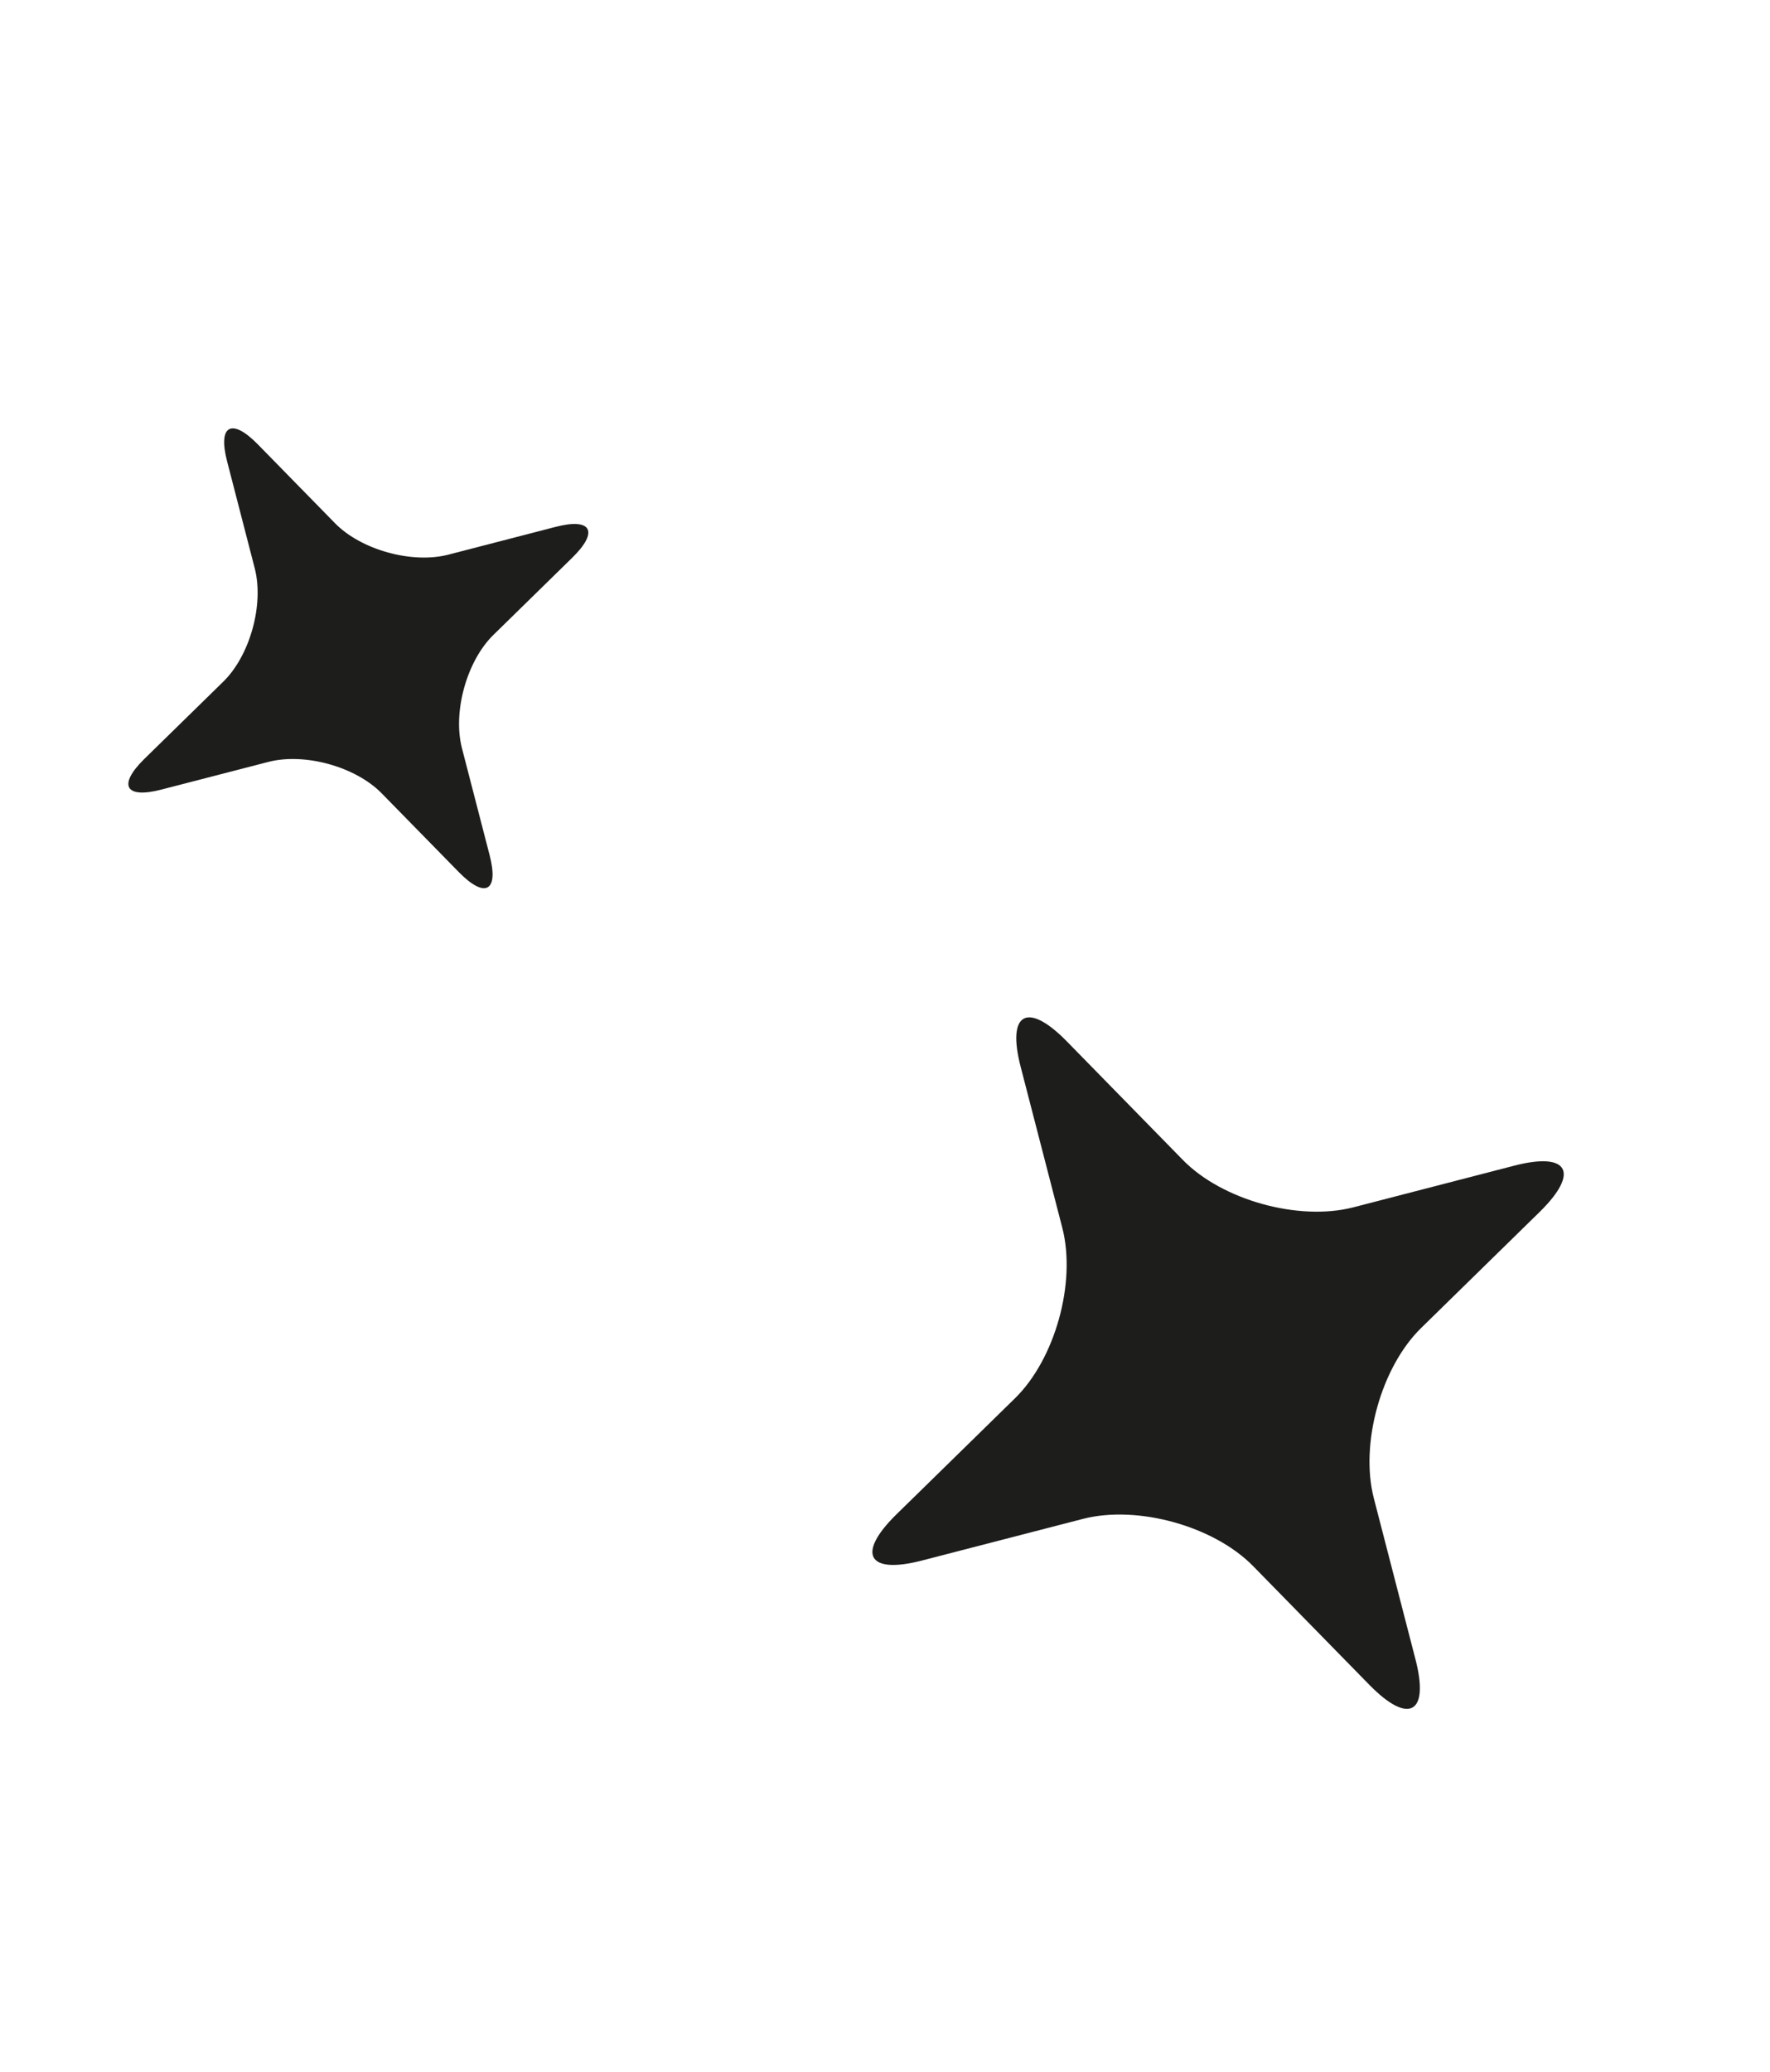
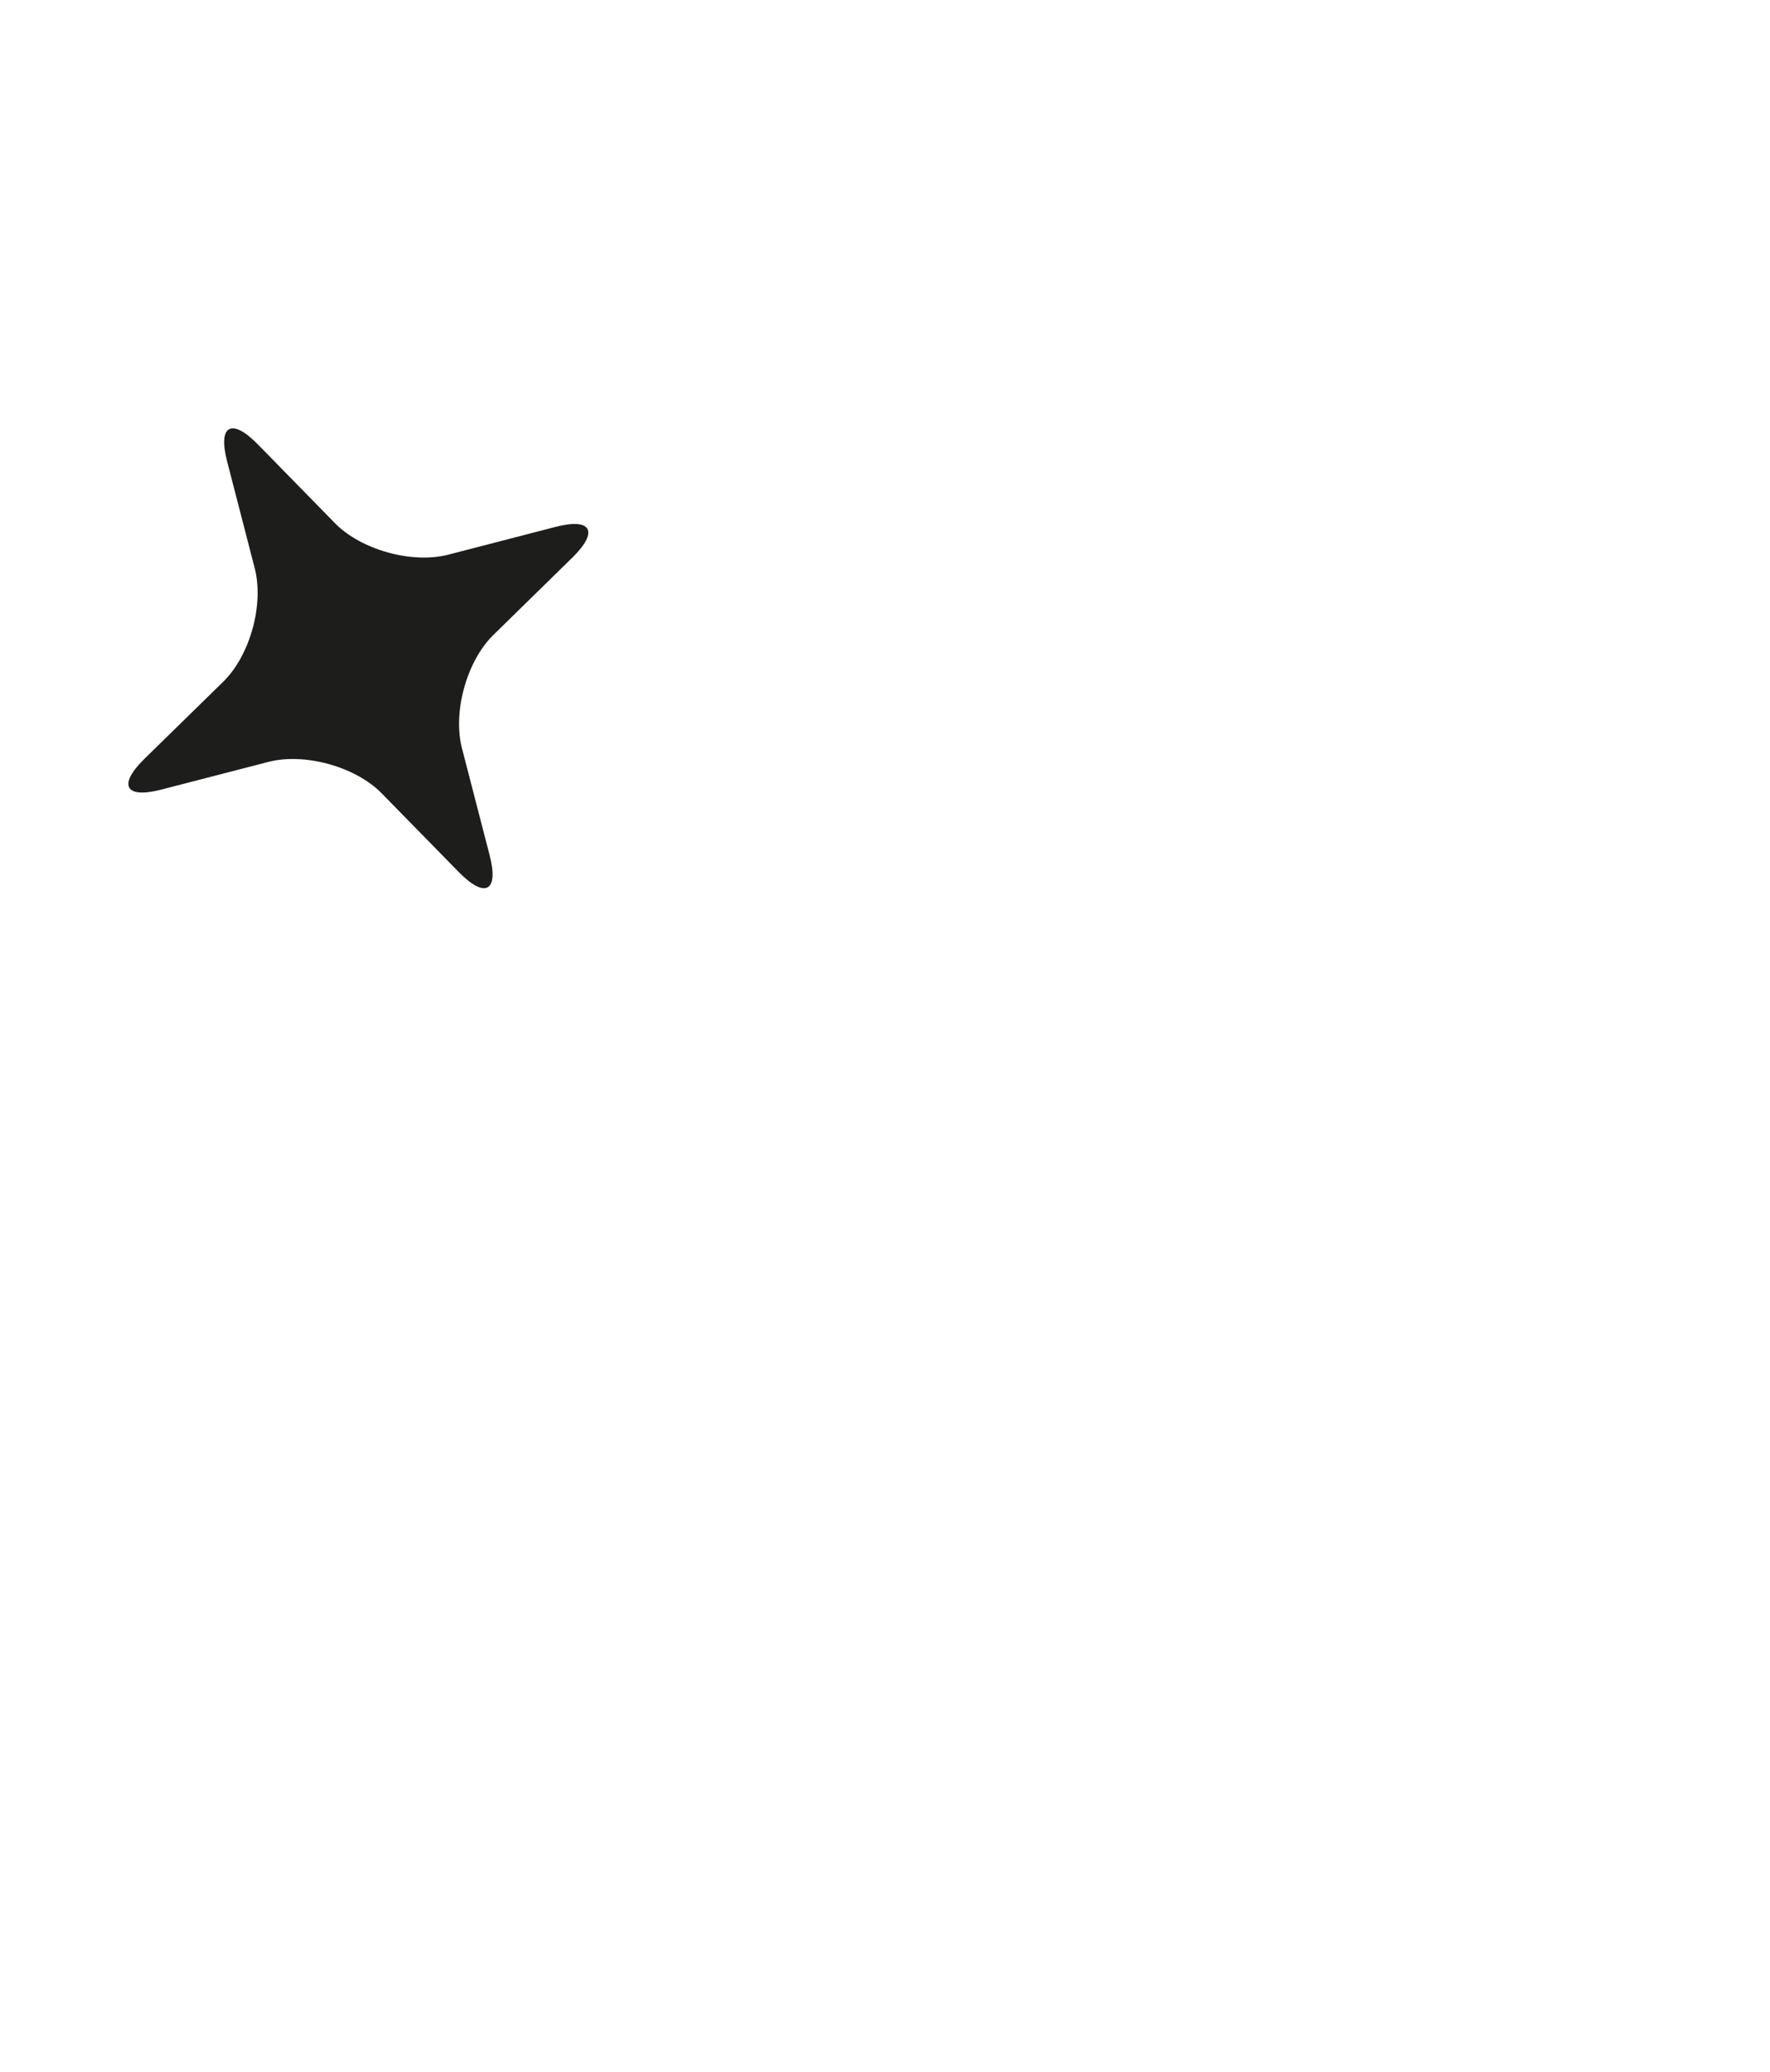
<svg xmlns="http://www.w3.org/2000/svg" width="47" height="55" viewBox="0 0 47 55" fill="none">
  <path d="M6.031 12.25C5.781 11.292 6.146 11.086 6.841 11.792L8.894 13.889C9.586 14.598 10.938 14.974 11.903 14.726L14.745 13.99C15.703 13.74 15.909 14.105 15.202 14.8L13.104 16.854C12.395 17.545 12.018 18.898 12.266 19.862L13.001 22.703C13.25 23.661 12.886 23.867 12.19 23.16L10.137 21.064C9.446 20.355 8.093 19.979 7.129 20.227L4.286 20.962C3.328 21.212 3.122 20.848 3.829 20.152L5.927 18.099C6.636 17.407 7.013 16.055 6.765 15.091L6.031 12.25Z" fill="#1D1E1C" />
-   <path d="M27.104 28.329C26.729 26.888 27.277 26.579 28.322 27.641L31.409 30.795C32.449 31.86 34.482 32.426 35.932 32.054L40.204 30.948C41.645 30.573 41.954 31.121 40.892 32.167L37.739 35.254C36.673 36.293 36.107 38.327 36.48 39.776L37.585 44.049C37.96 45.489 37.412 45.799 36.367 44.736L33.28 41.583C32.24 40.517 30.207 39.951 28.757 40.324L24.485 41.429C23.044 41.804 22.735 41.257 23.797 40.211L26.95 37.124C28.016 36.084 28.582 34.051 28.209 32.601L27.104 28.329Z" fill="#1D1E1C" />
</svg>